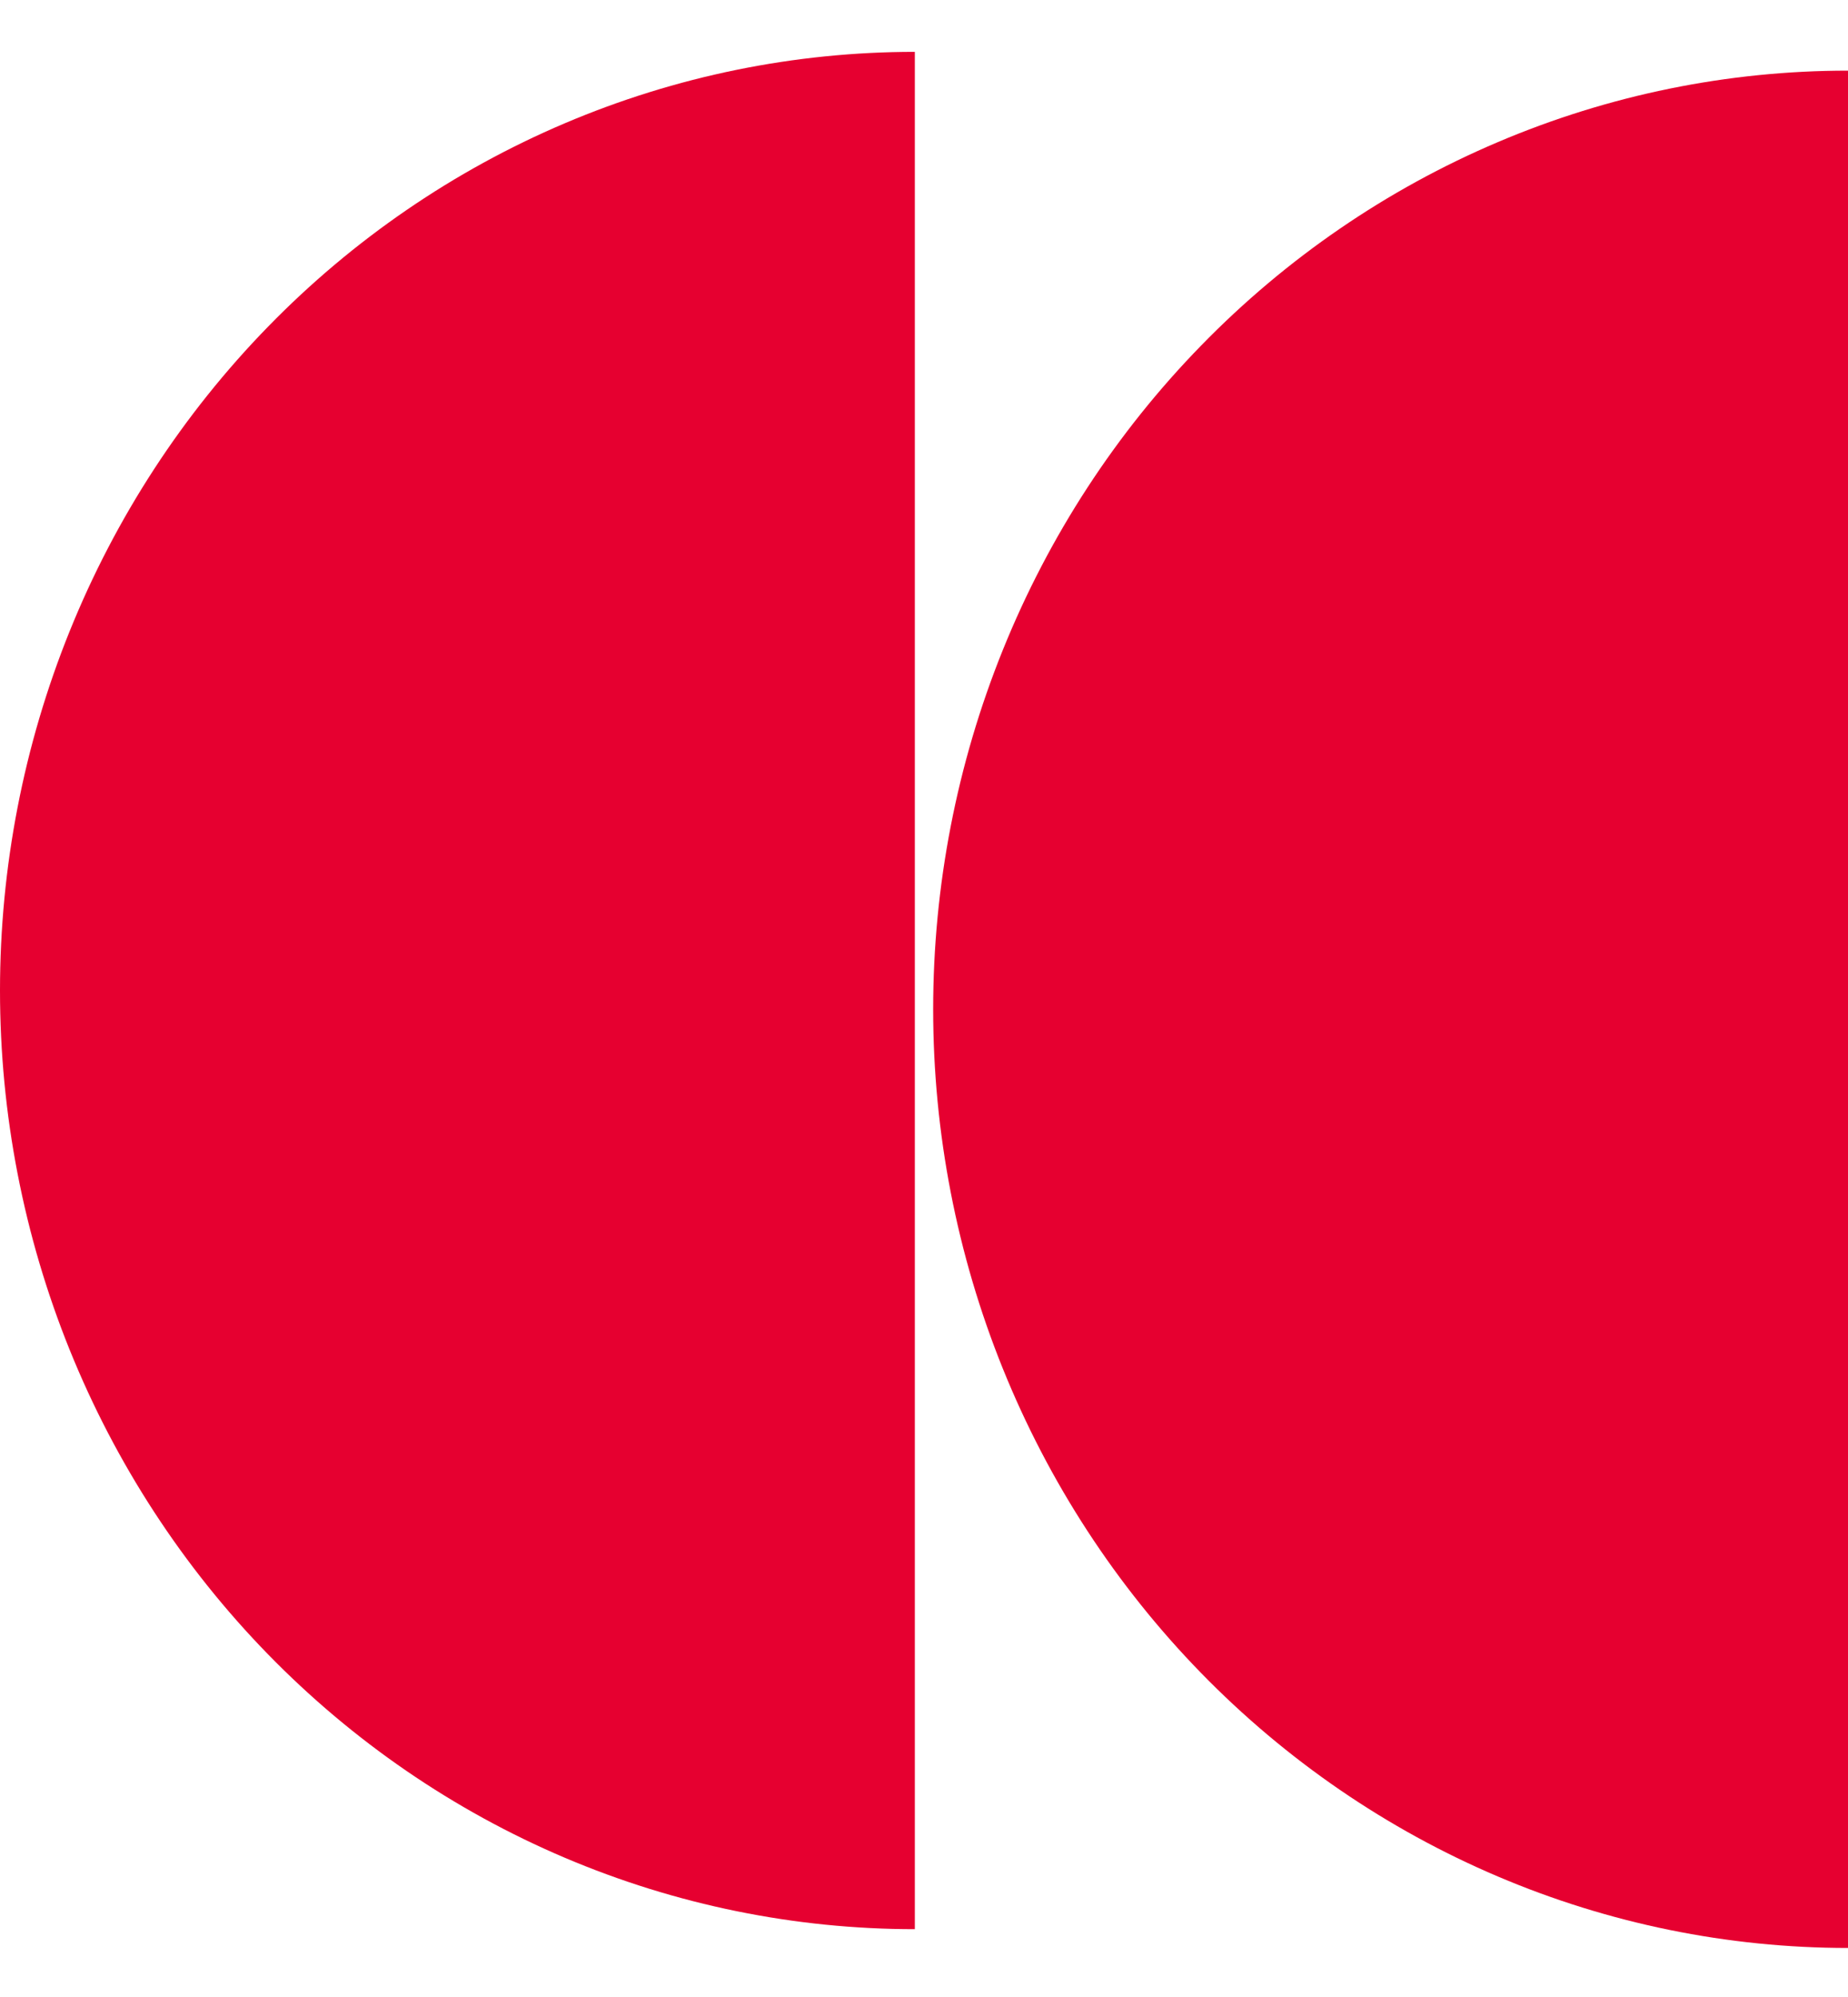
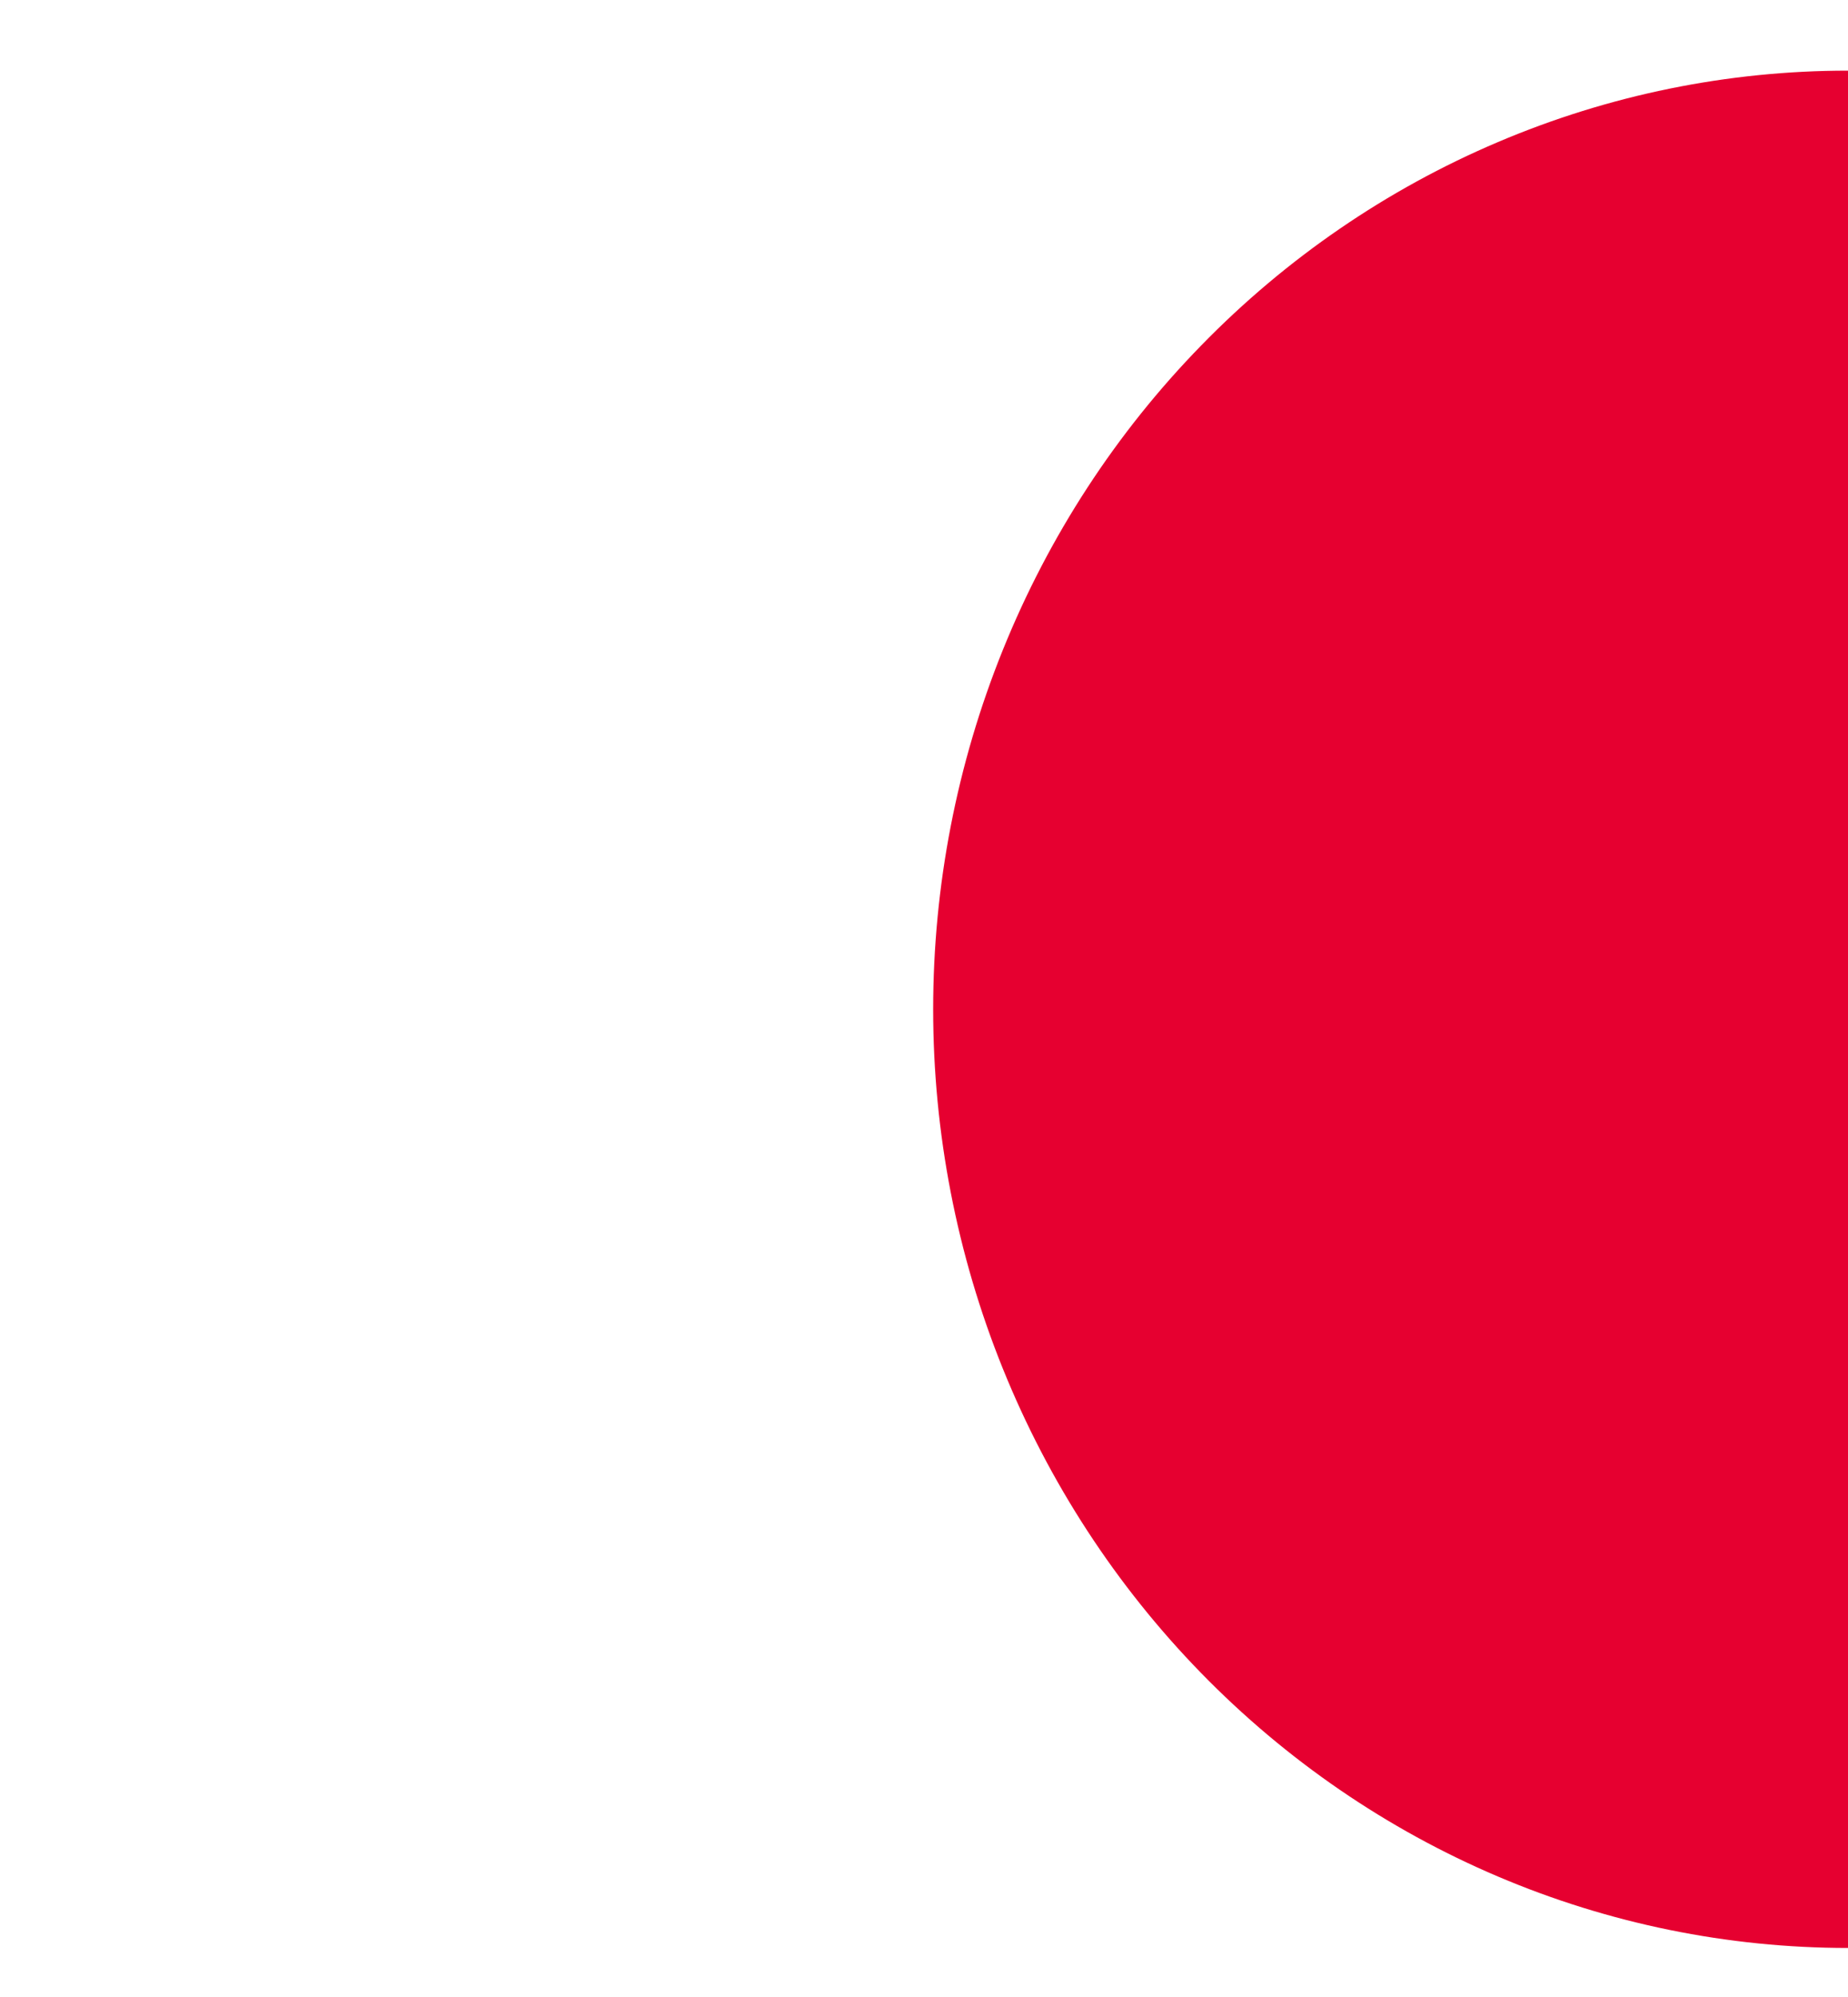
<svg xmlns="http://www.w3.org/2000/svg" width="25" height="27" viewBox="0 0 25 27" fill="none">
  <path d="M25 26.337C23.375 26.337 21.765 26.009 20.264 25.371C18.762 24.733 17.398 23.798 16.249 22.62C15.099 21.441 14.188 20.042 13.566 18.503C12.944 16.963 12.624 15.312 12.624 13.646C12.624 11.979 12.944 10.329 13.566 8.789C14.188 7.249 15.099 5.85 16.249 4.672C17.398 3.493 18.762 2.558 20.264 1.921C21.765 1.283 23.375 0.955 25 0.955L25 26.337Z" fill="#E60030" />
-   <path d="M12.376 0.701C10.751 0.701 9.142 1.029 7.64 1.667C6.138 2.305 4.774 3.239 3.625 4.418C2.476 5.596 1.564 6.995 0.942 8.535C0.32 10.075 0 11.725 0 13.392C0 15.059 0.32 16.709 0.942 18.249C1.564 19.788 2.476 21.188 3.625 22.366C4.774 23.544 6.138 24.479 7.64 25.117C9.142 25.755 10.751 26.083 12.376 26.083L12.376 0.701Z" fill="#E60030" />
</svg>